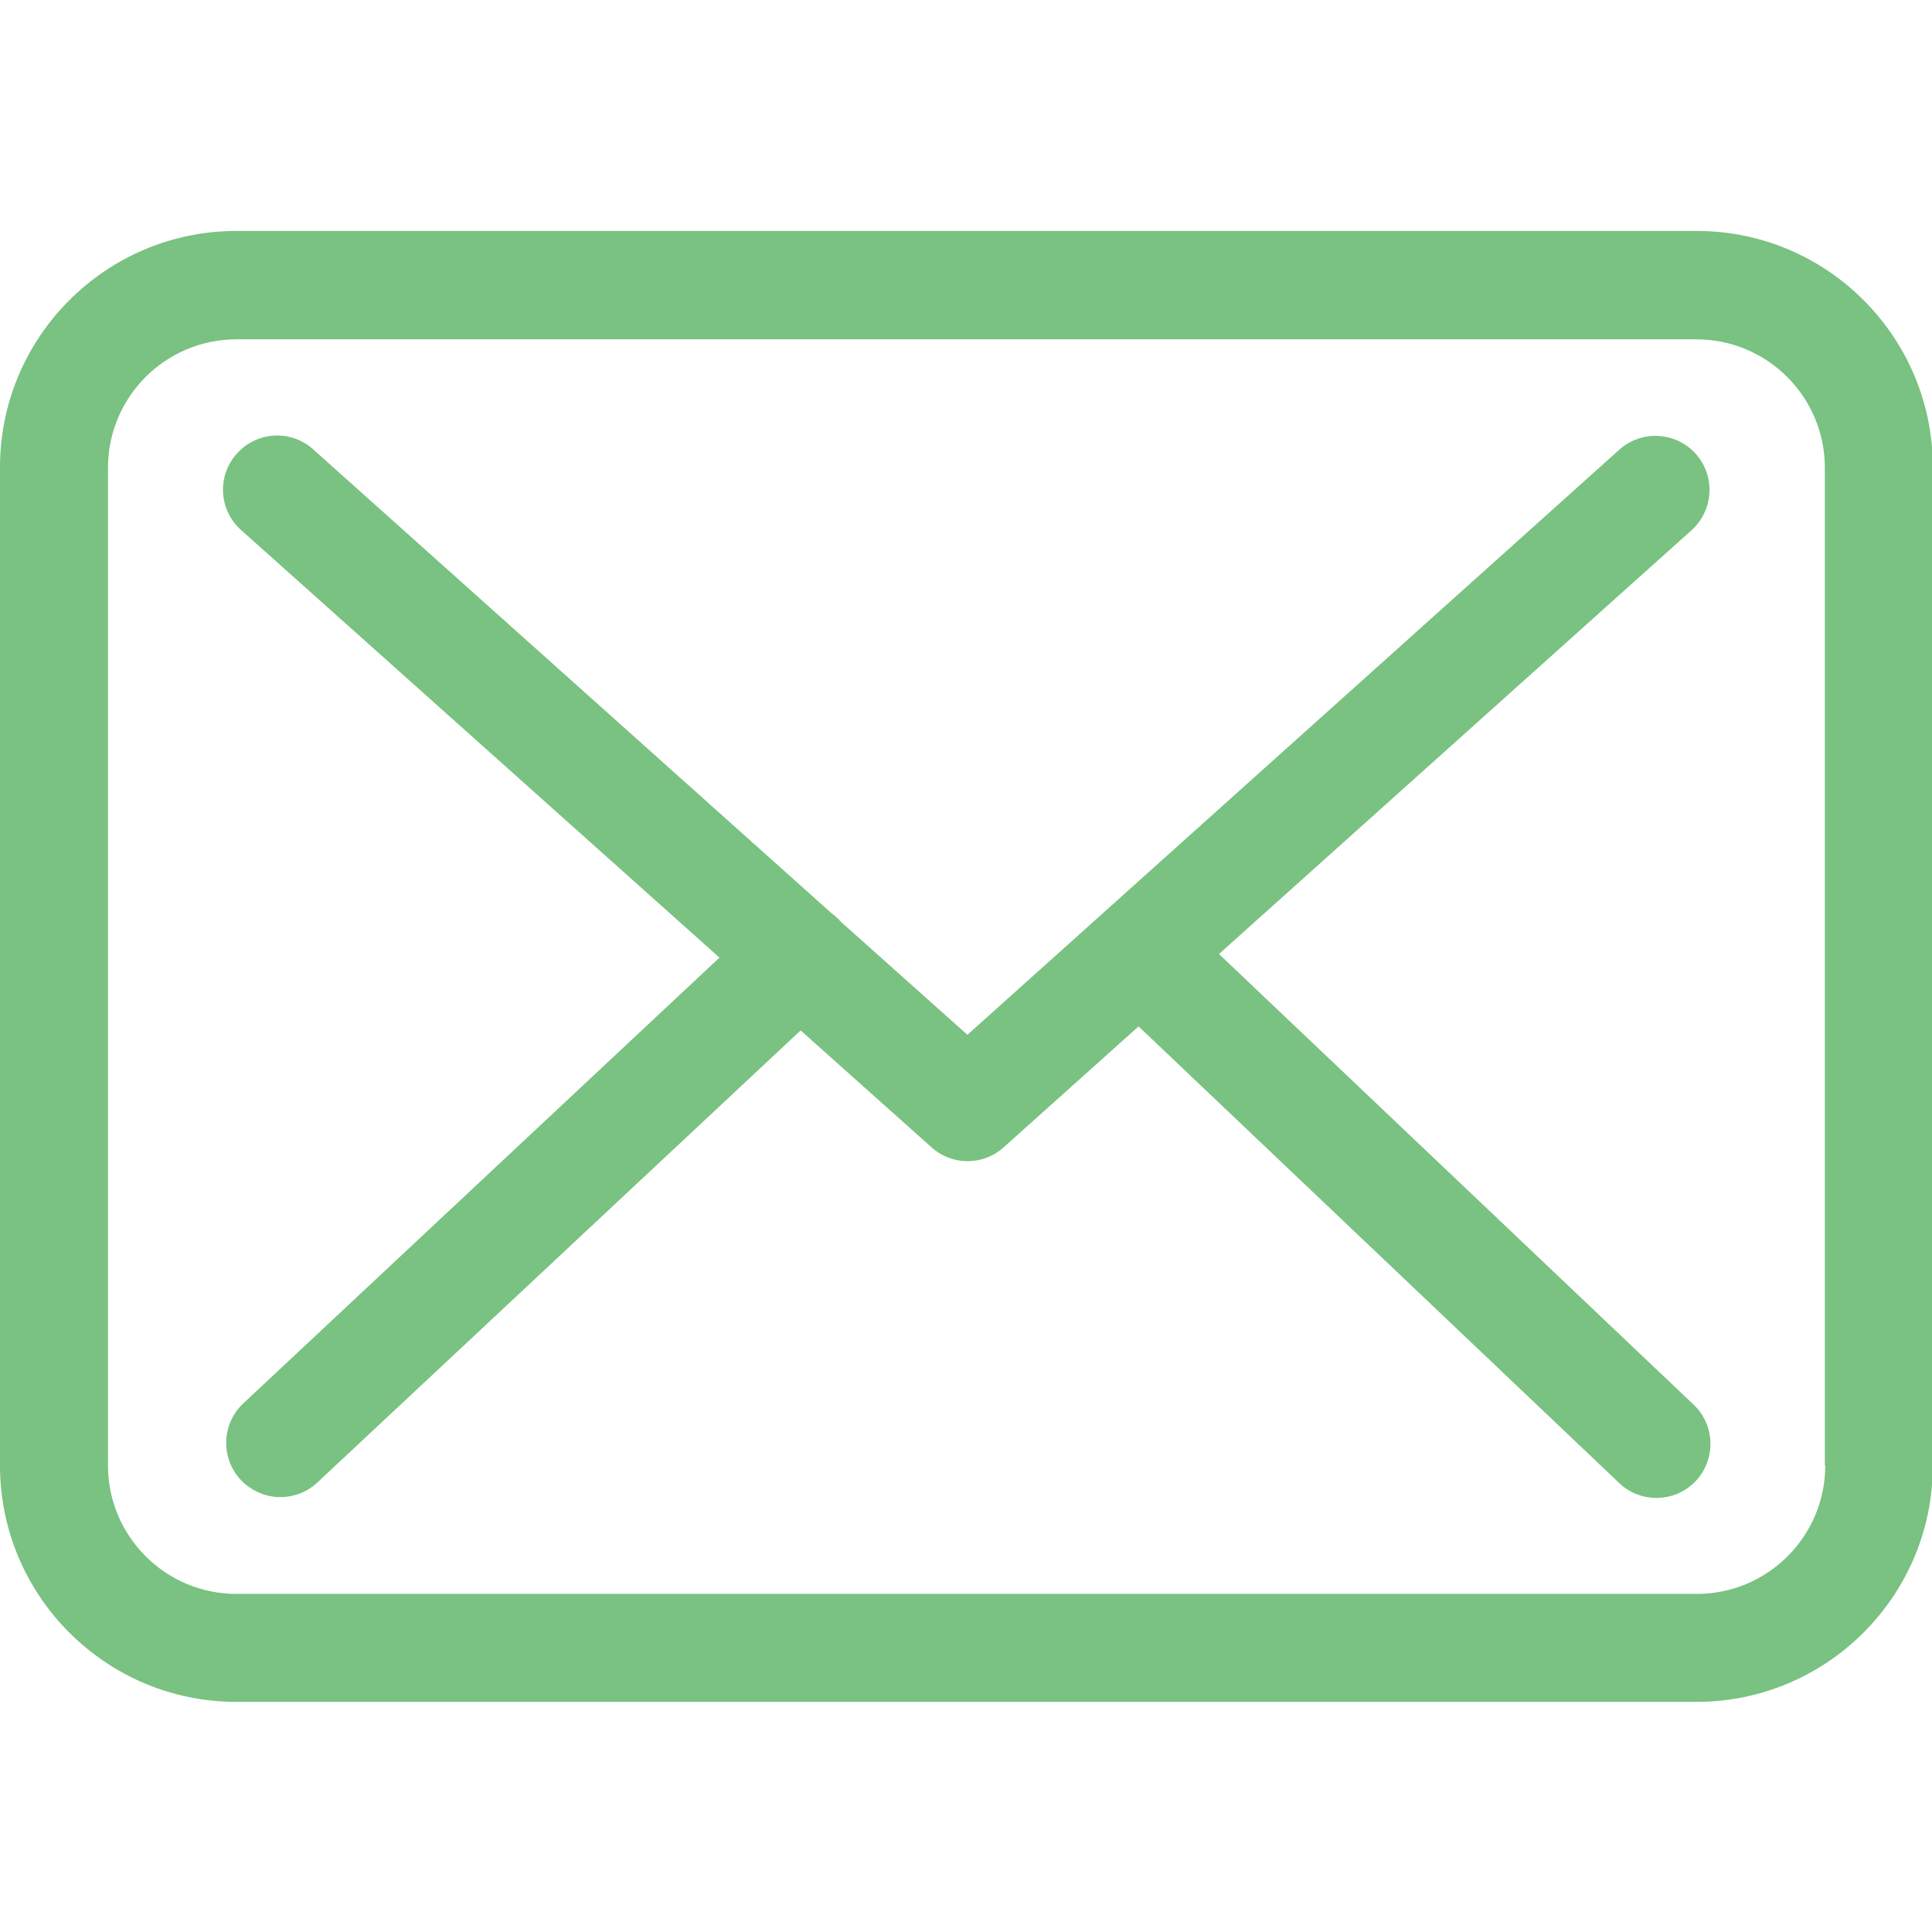
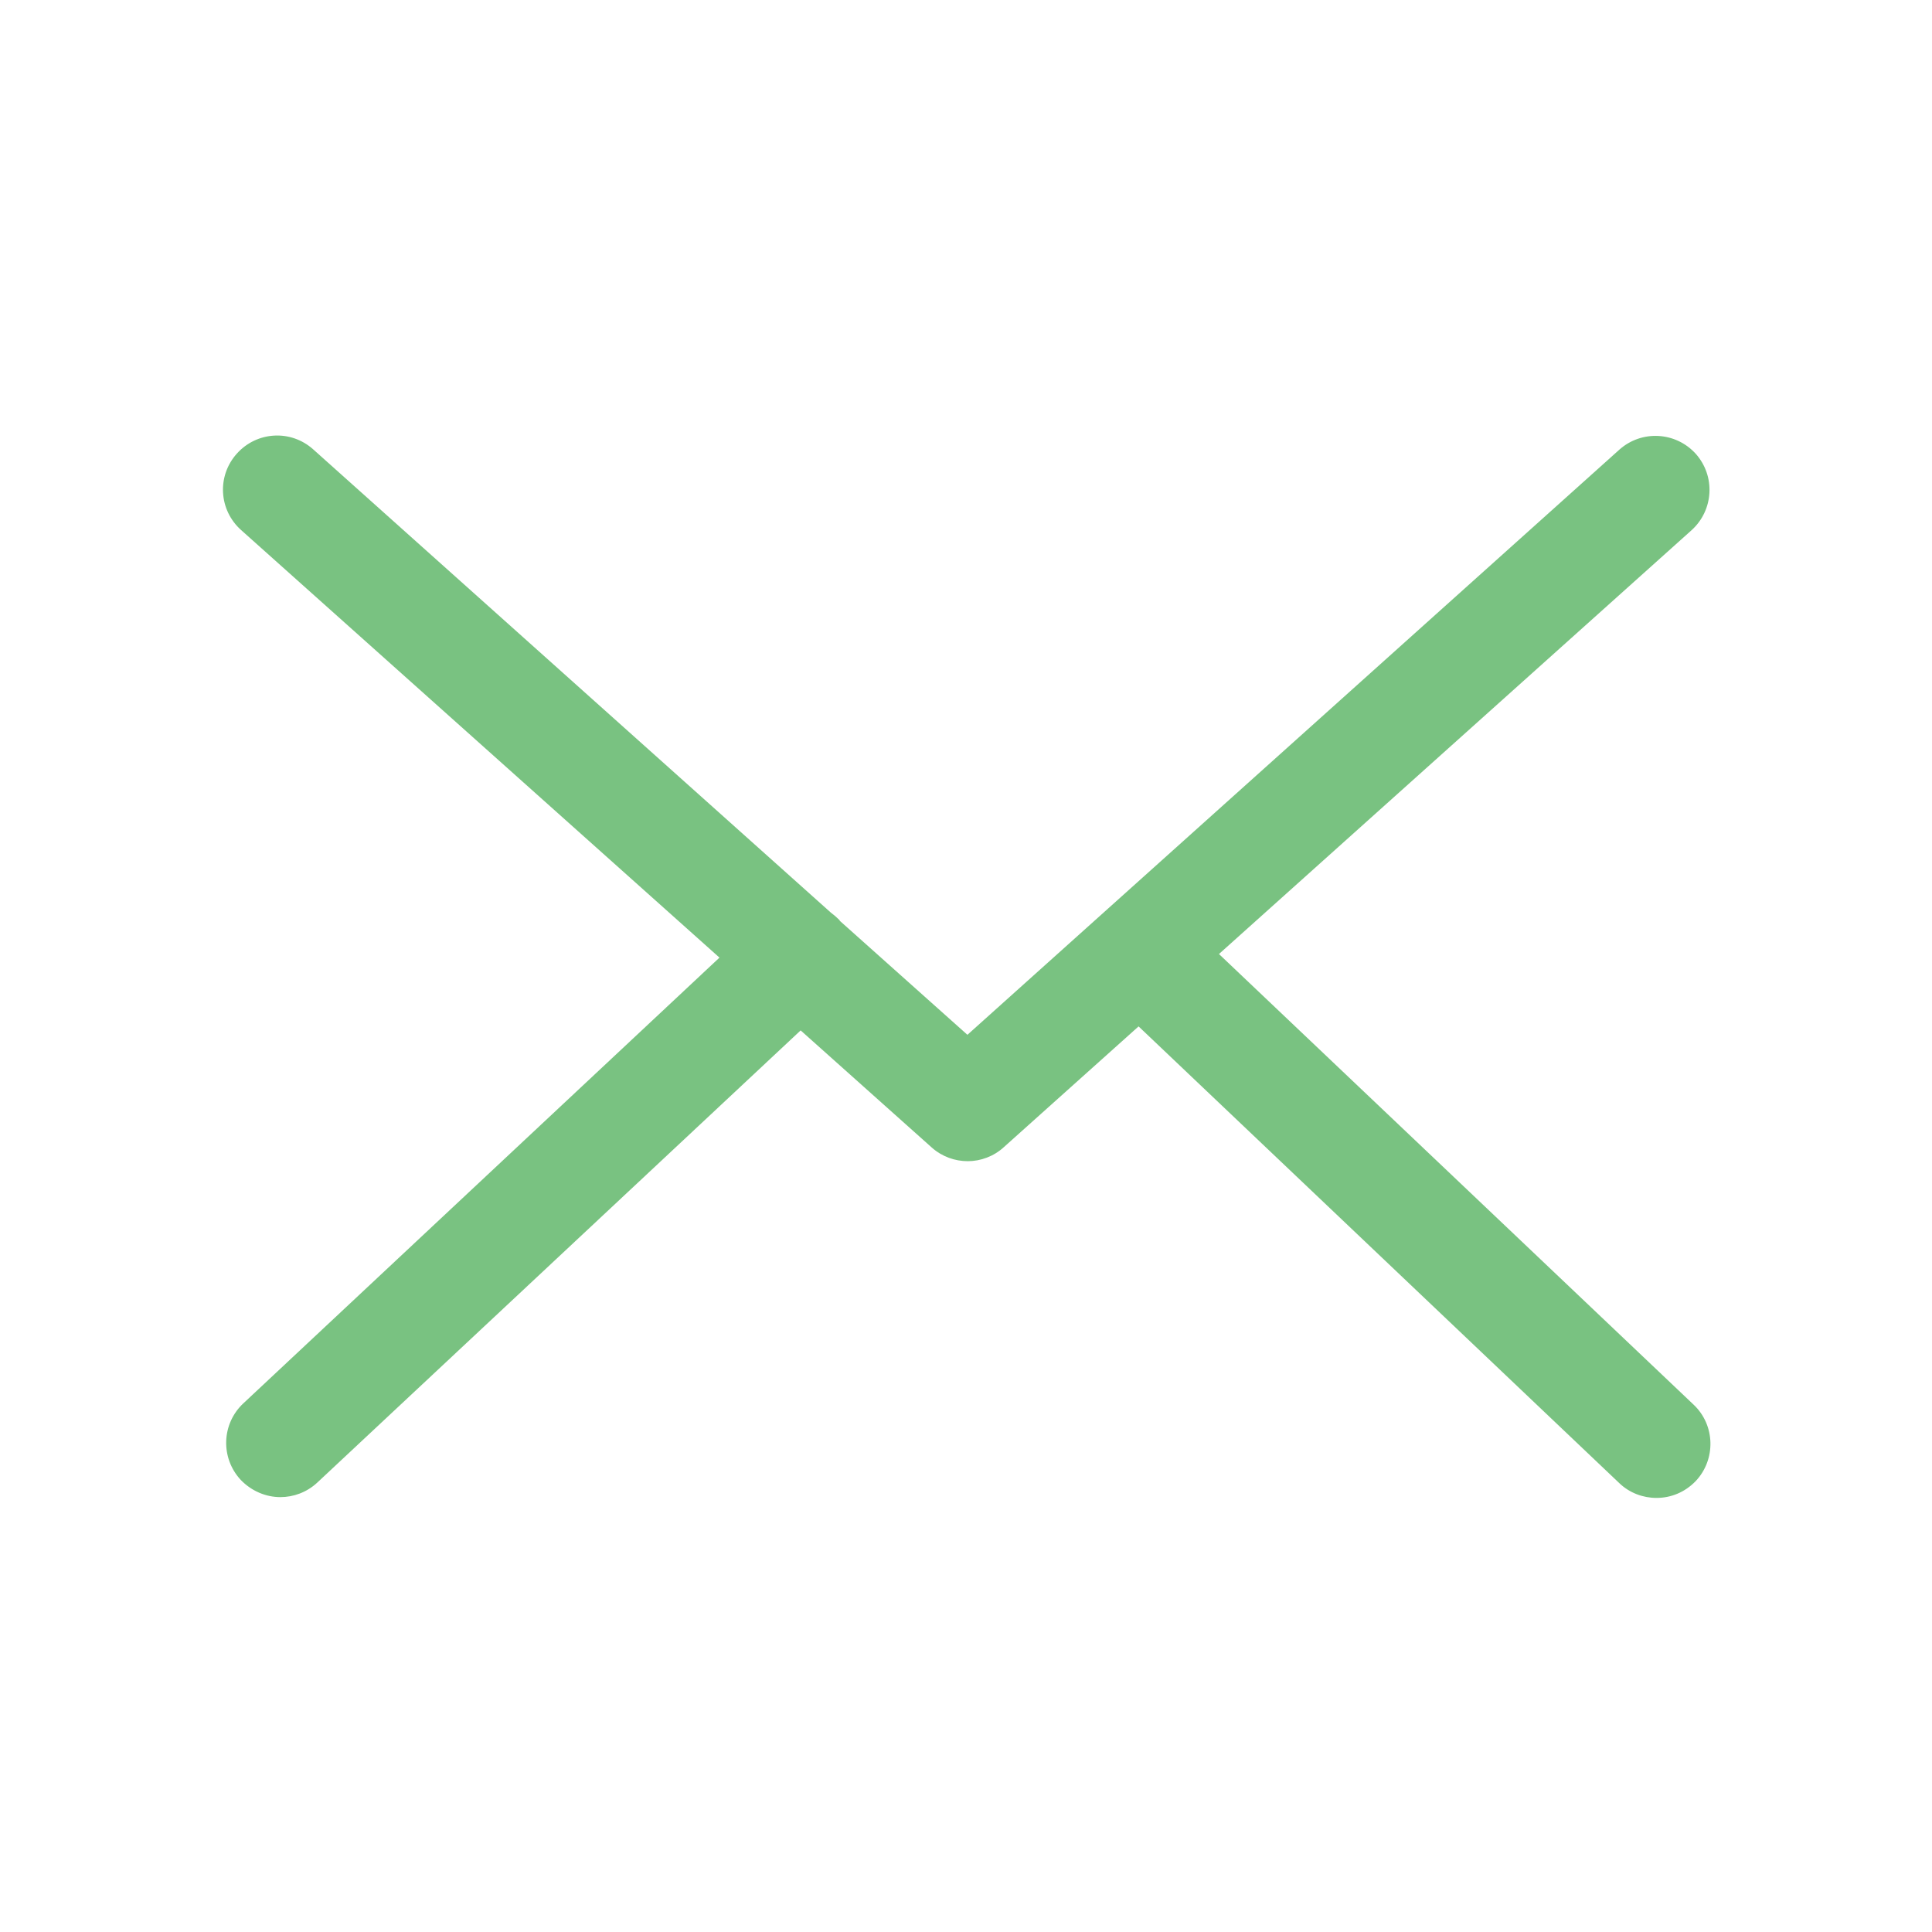
<svg xmlns="http://www.w3.org/2000/svg" xmlns:ns1="http://www.inkscape.org/namespaces/inkscape" xmlns:ns2="http://sodipodi.sourceforge.net/DTD/sodipodi-0.dtd" width="100mm" height="100mm" viewBox="0 0 100 100" version="1.1" id="svg9377" ns1:version="1.4 (86a8ad7, 2024-10-11)" ns2:docname="Sobre.svg" ns1:export-filename="Sobre.png" ns1:export-xdpi="96" ns1:export-ydpi="96">
  <ns2:namedview id="namedview9379" pagecolor="#ffffff" bordercolor="#666666" borderopacity="1.0" ns1:pageshadow="2" ns1:pageopacity="0.0" ns1:pagecheckerboard="0" ns1:document-units="mm" showgrid="false" fit-margin-top="0" fit-margin-left="0" fit-margin-right="0" fit-margin-bottom="0" ns1:zoom="0.47776903" ns1:cx="12.55837" ns1:cy="177.91023" ns1:window-width="1920" ns1:window-height="1010" ns1:window-x="-6" ns1:window-y="-6" ns1:window-maximized="1" ns1:current-layer="layer1" ns1:showpageshadow="2" ns1:deskcolor="#d1d1d1" />
  <defs id="defs9374" />
  <g ns1:label="Capa 1" ns1:groupmode="layer" id="layer1" transform="translate(-118.615,-93.78)">
    <g id="g3" transform="matrix(0.207,0,0,0.207,118.615,93.78)" style="stroke-width:1.279;stroke:none;stroke-opacity:1;fill:#79c281;fill-opacity:1">
      <g id="g2" style="stroke-width:1.279;stroke:none;stroke-opacity:1;fill:#79c281;fill-opacity:1">
-         <path d="M 424.3,57.75 H 59.1 C 26.5,57.75 0,84.25 0,116.85 v 249.6 c 0,32.6 26.5,59.1 59.1,59.1 h 365.1 c 32.6,0 59.1,-26.5 59.1,-59.1 v -249.5 c 0.1,-32.6 -26.4,-59.2 -59,-59.2 z m 32.1,308.7 c 0,17.7 -14.4,32.1 -32.1,32.1 H 59.1 c -17.7,0 -32.1,-14.4 -32.1,-32.1 v -249.5 c 0,-17.7 14.4,-32.1 32.1,-32.1 h 365.1 c 17.7,0 32.1,14.4 32.1,32.1 v 249.5 z" id="path1" style="stroke-width:1.279;stroke:none;stroke-opacity:1;fill:#79c281;fill-opacity:1" />
        <path d="m 304.8,238.55 118.2,-106 c 5.5,-5 6,-13.5 1,-19.1 -5,-5.5 -13.5,-6 -19.1,-1 l -163,146.3 -31.8,-28.4 c -0.1,-0.1 -0.2,-0.2 -0.2,-0.3 -0.7,-0.7 -1.4,-1.3 -2.2,-1.9 L 78.3,112.35 c -5.6,-5 -14.1,-4.5 -19.1,1.1 -5,5.6 -4.5,14.1 1.1,19.1 l 119.6,106.9 -119.1,111.5 c -5.4,5.1 -5.7,13.6 -0.6,19.1 2.7,2.8 6.3,4.3 9.9,4.3 3.3,0 6.6,-1.2 9.2,-3.6 l 120.9,-113.1 32.8,29.3 c 2.6,2.3 5.8,3.4 9,3.4 3.2,0 6.5,-1.2 9,-3.5 l 33.7,-30.2 120.2,114.2 c 2.6,2.5 6,3.7 9.3,3.7 3.6,0 7.1,-1.4 9.8,-4.2 5.1,-5.4 4.9,-14 -0.5,-19.1 z" id="path2" style="stroke-width:1.279;stroke:none;stroke-opacity:1;fill:#79c281;fill-opacity:1" />
      </g>
    </g>
  </g>
</svg>